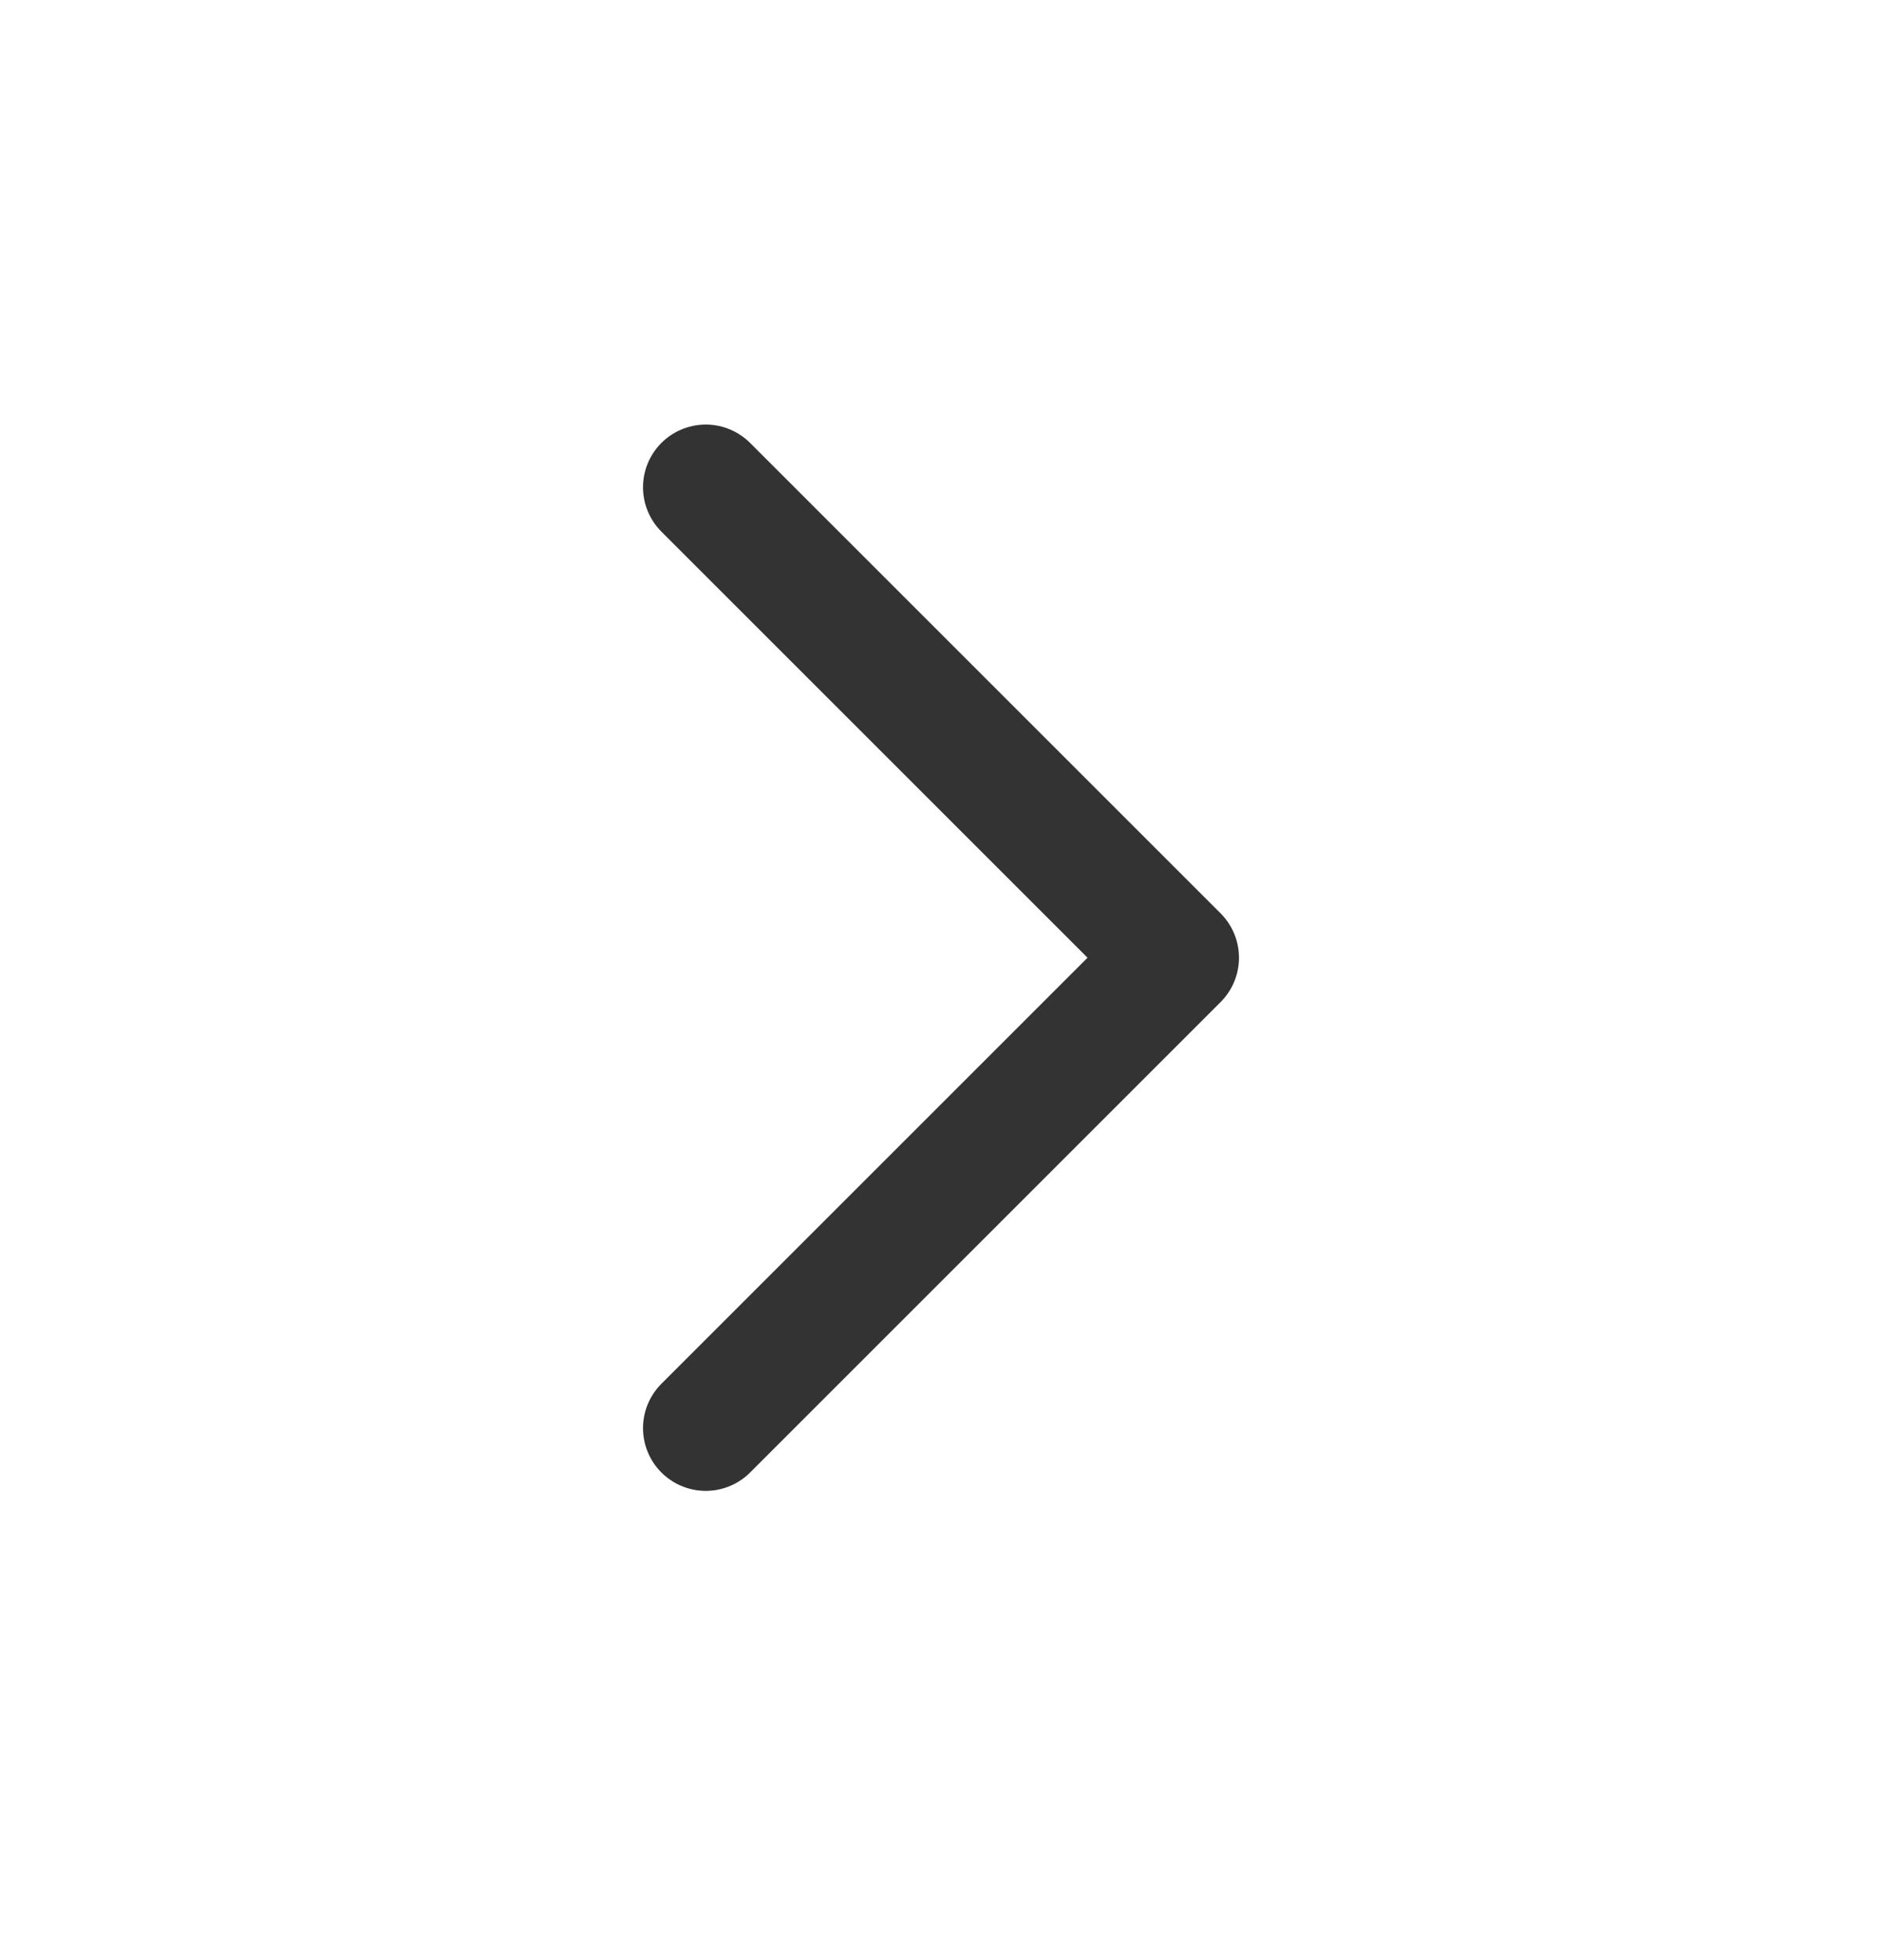
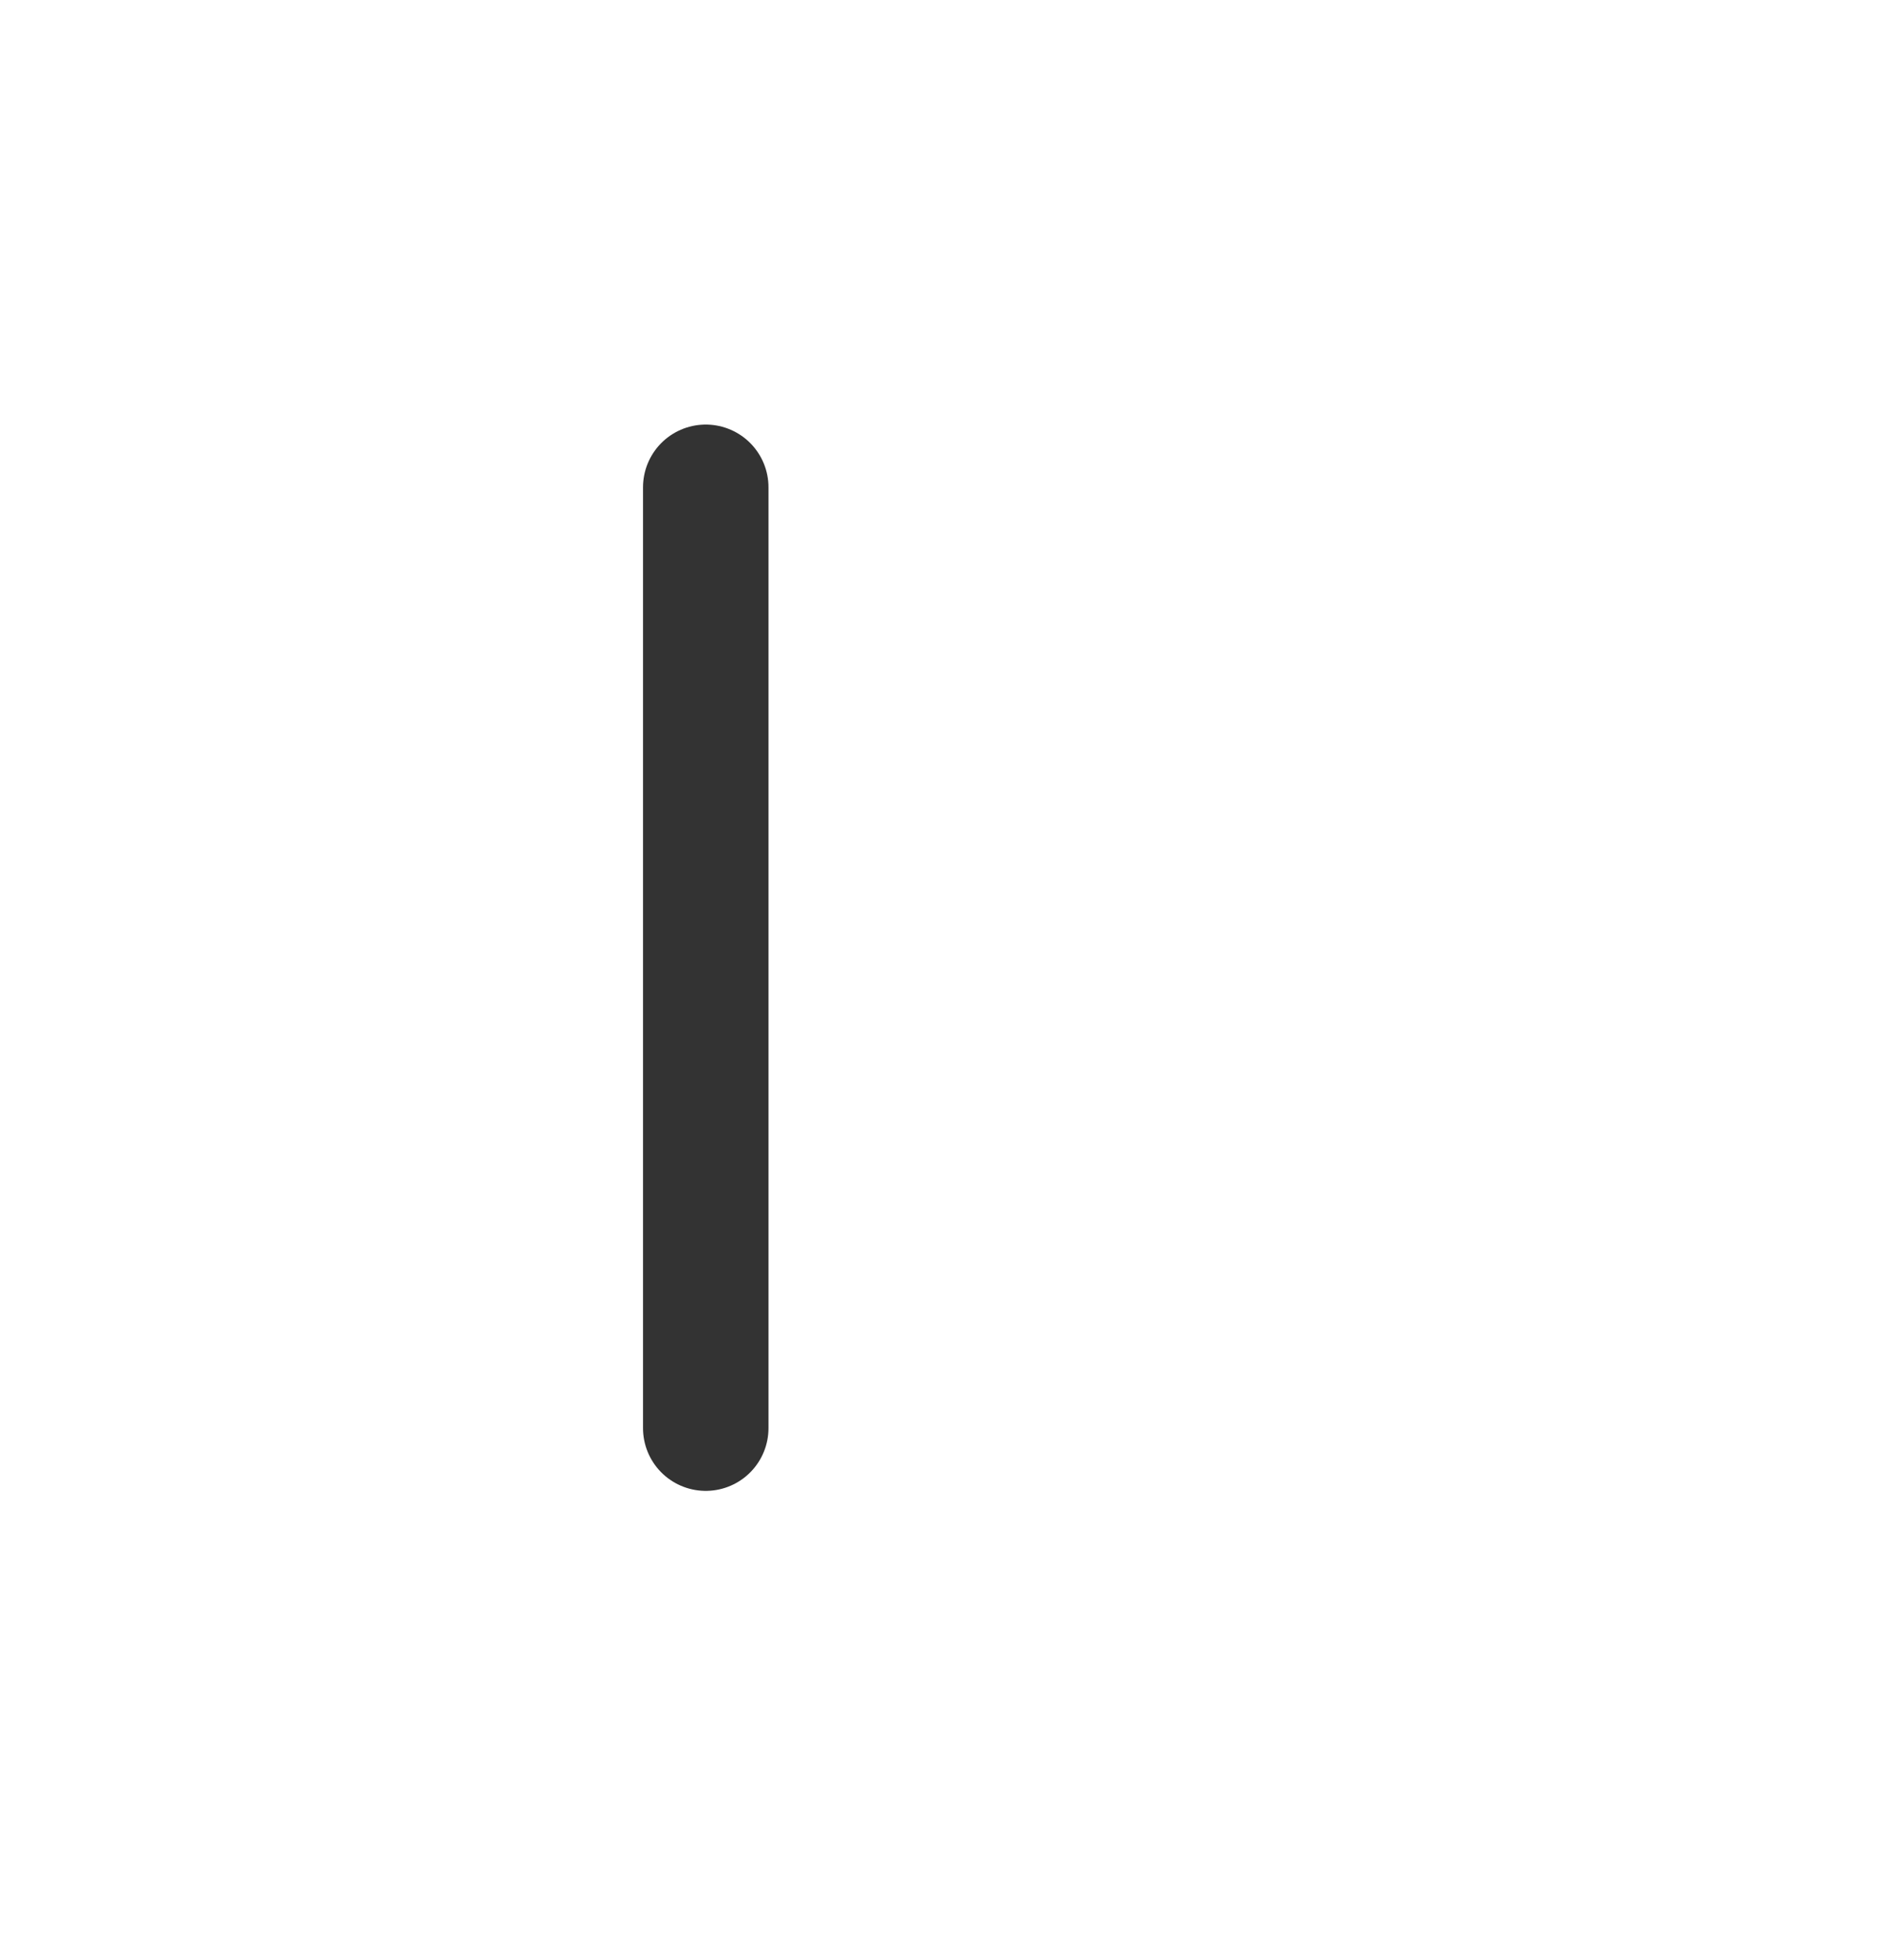
<svg xmlns="http://www.w3.org/2000/svg" width="24" height="25" viewBox="0 0 24 25" fill="none">
-   <path d="M9 18.215L15 12.215L9 6.215" stroke="#333333" stroke-width="1.6" stroke-linecap="round" stroke-linejoin="round" />
+   <path d="M9 18.215L9 6.215" stroke="#333333" stroke-width="1.6" stroke-linecap="round" stroke-linejoin="round" />
</svg>